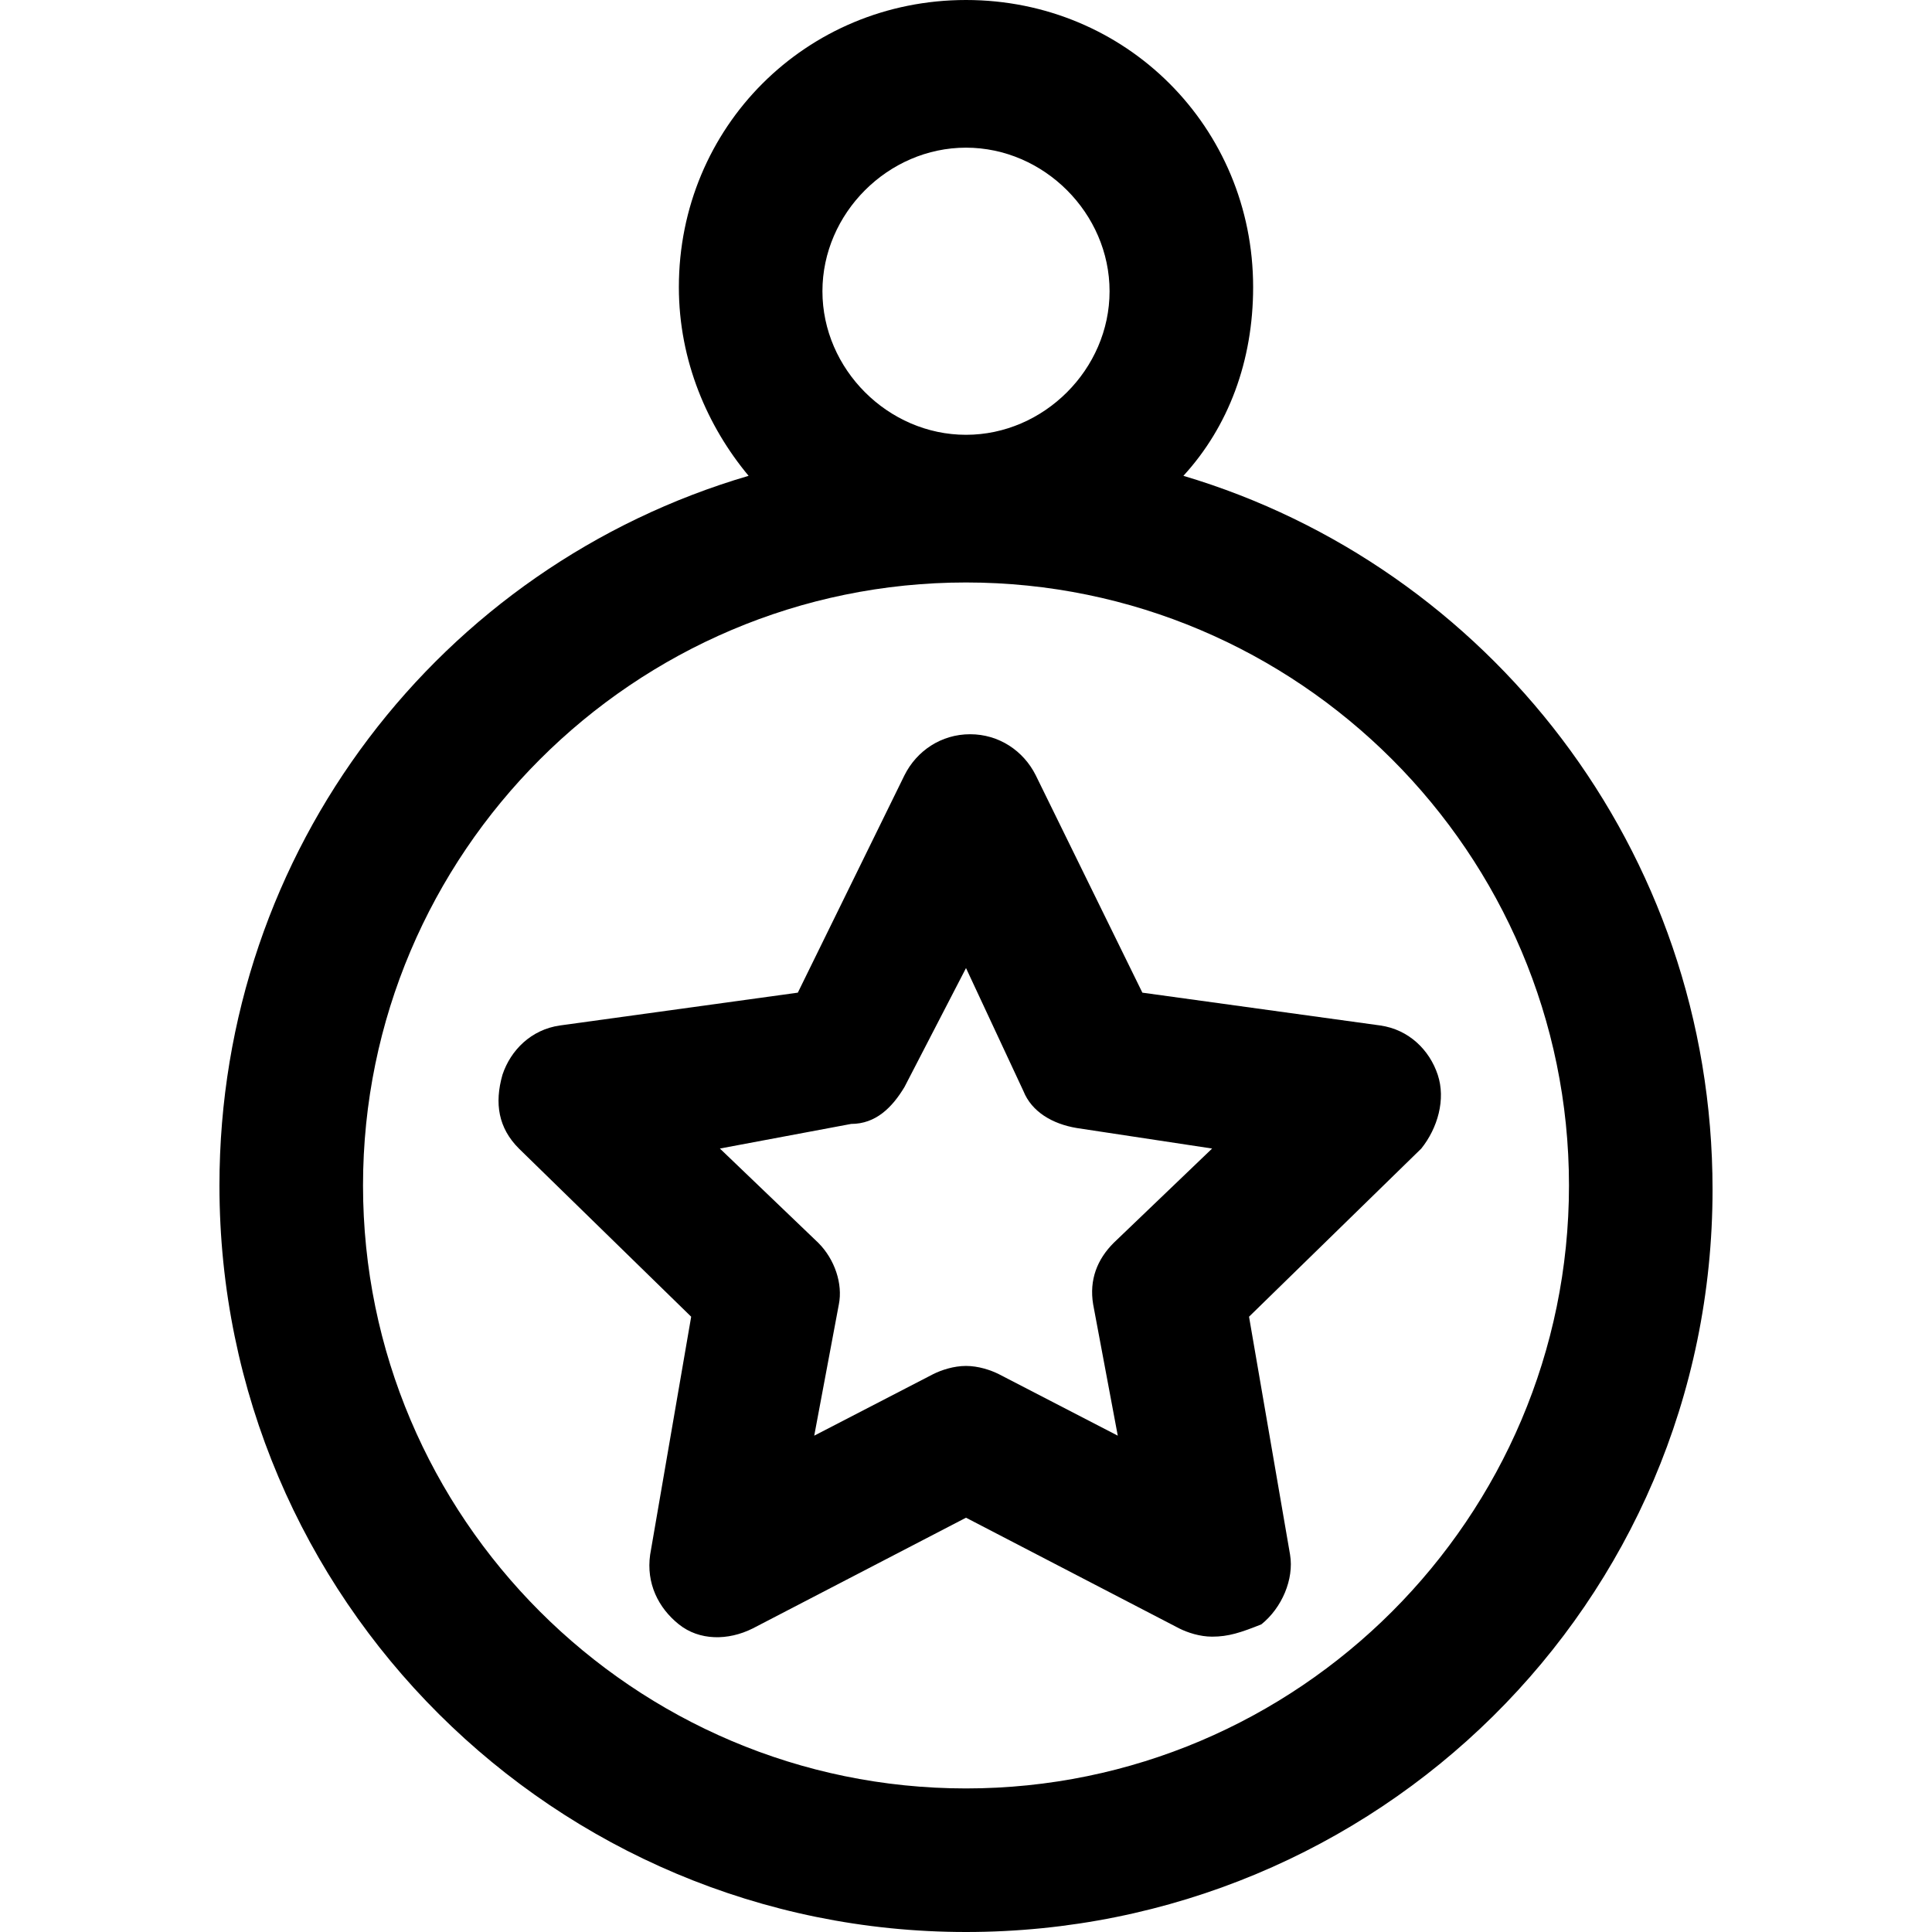
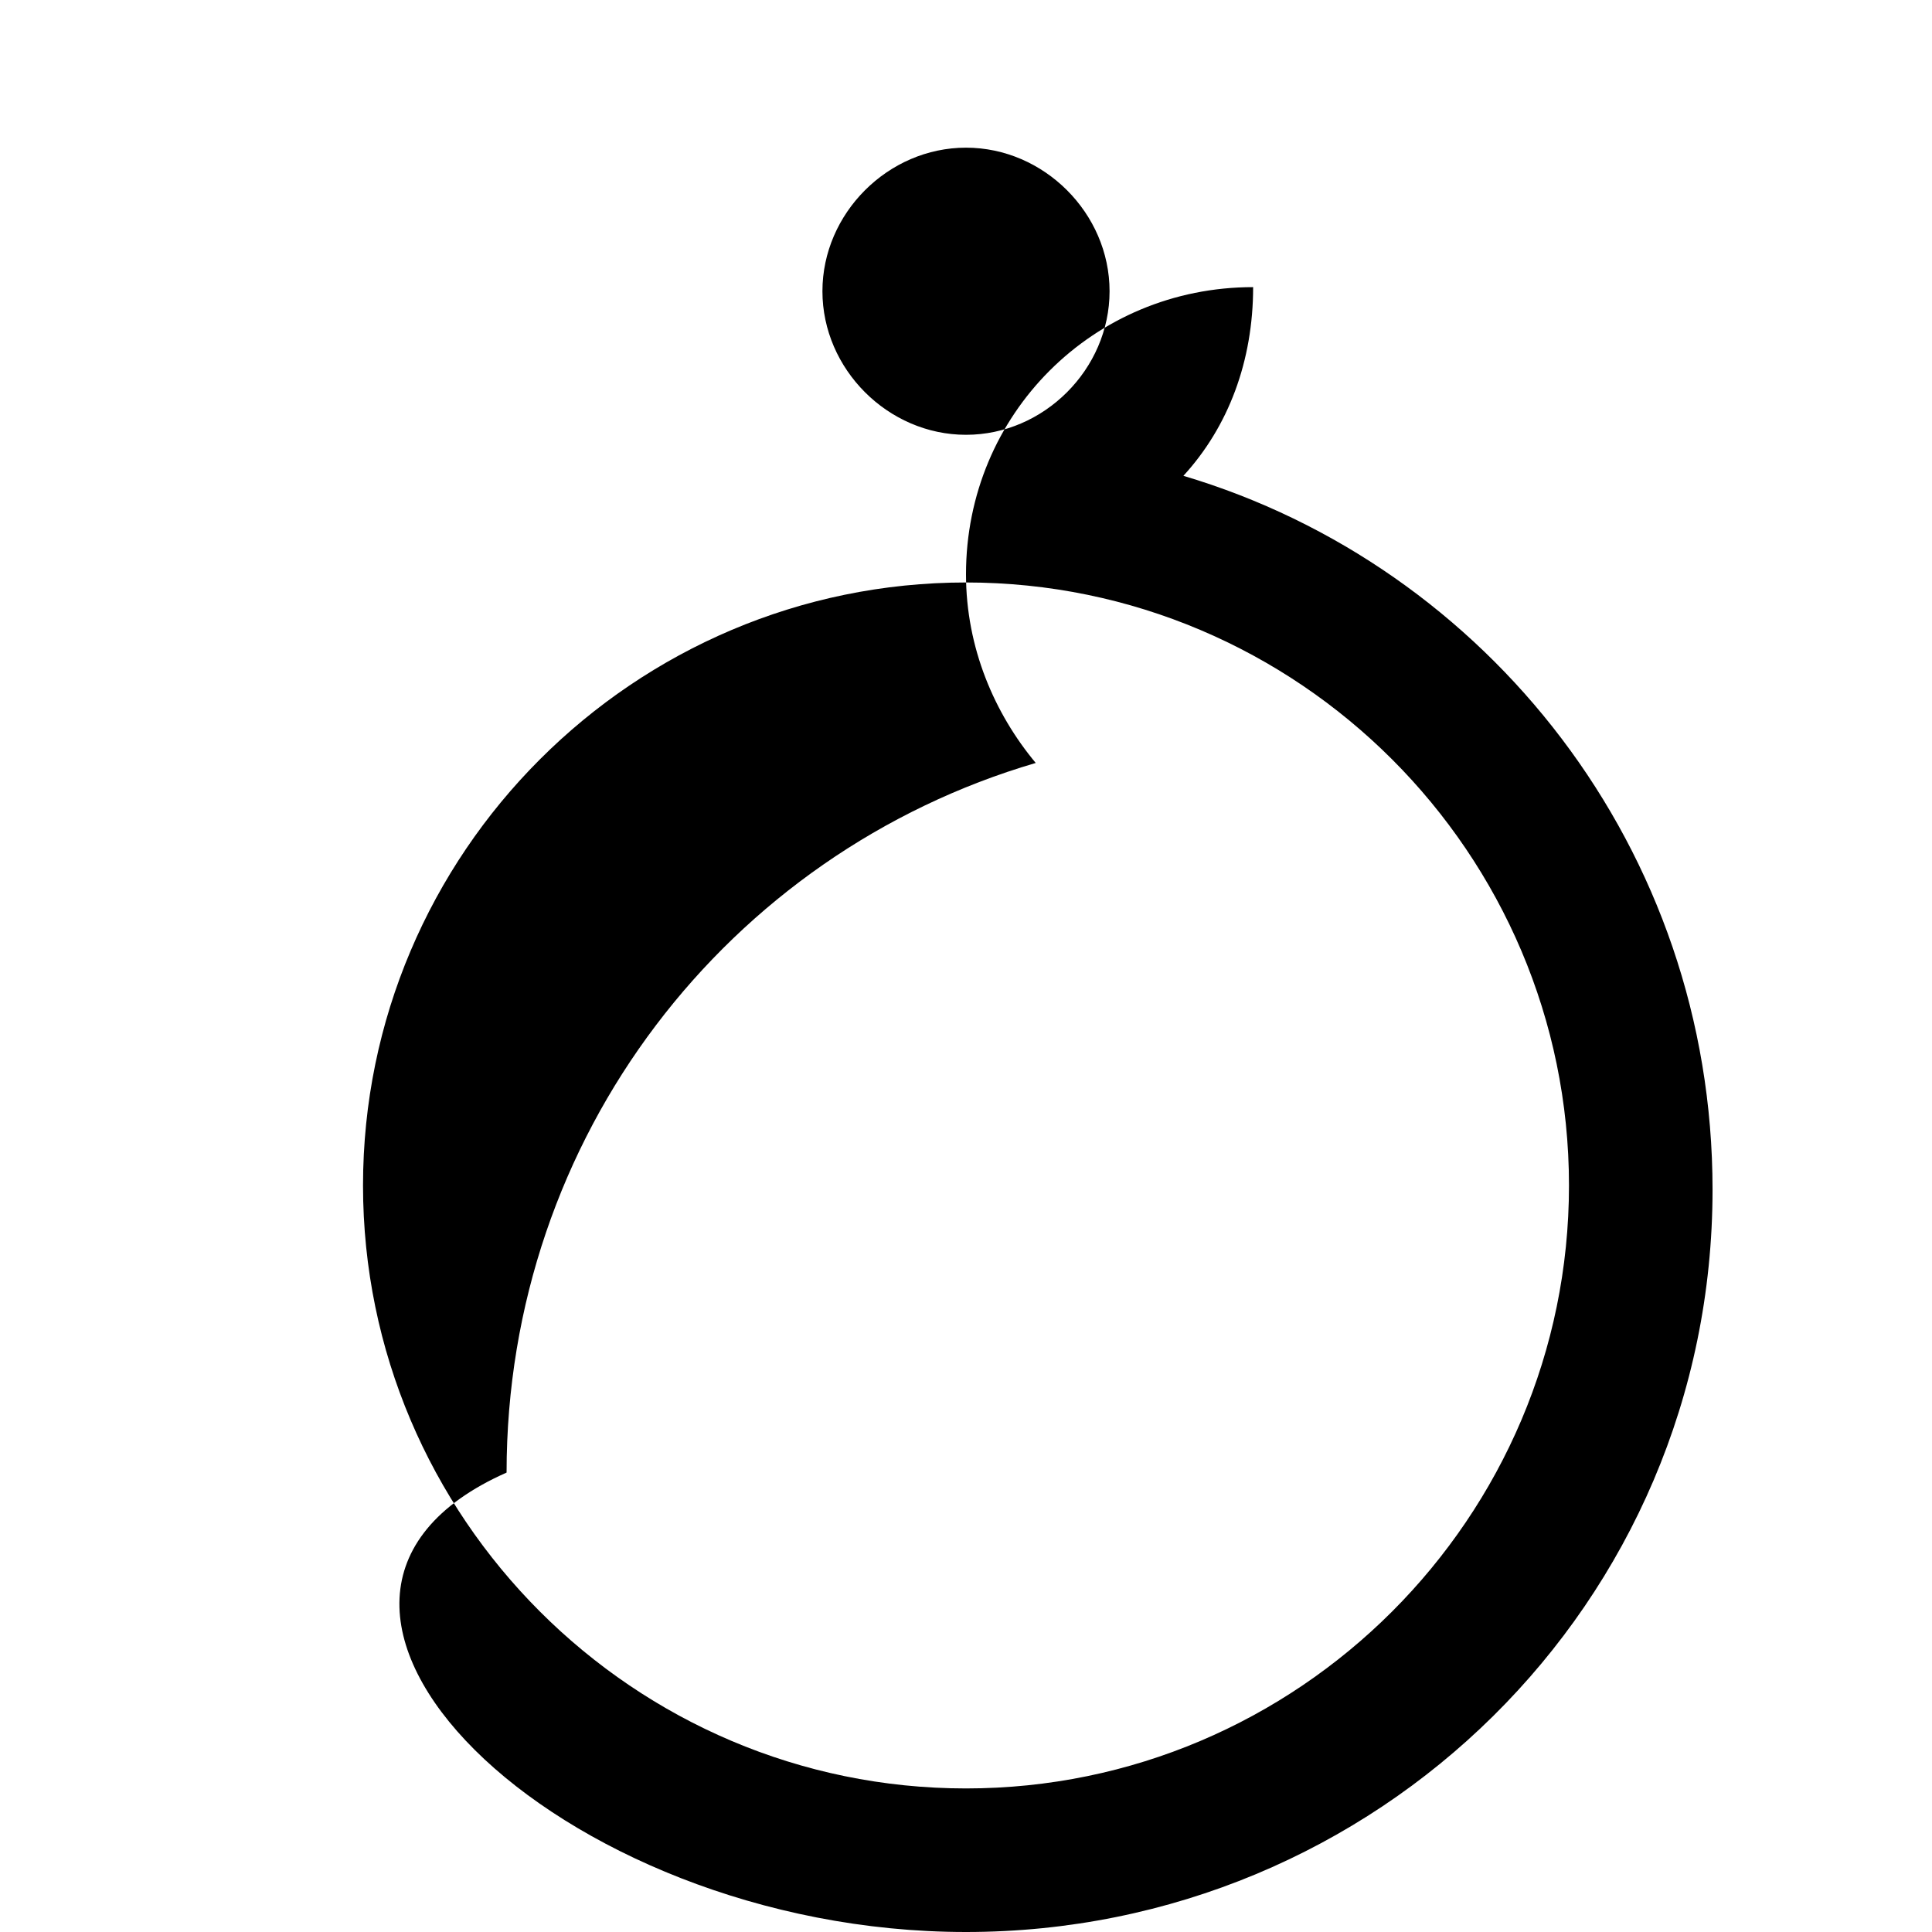
<svg xmlns="http://www.w3.org/2000/svg" fill="#000000" height="800px" width="800px" version="1.1" id="Layer_1" viewBox="0 0 502.4 502.4" xml:space="preserve">
  <g>
    <g>
-       <path d="M307.733,123.733c11.733-12.8,18.133-29.867,18.133-49.067C325.866,33.067,292.8,0,251.2,0    c-41.6,0-74.667,33.067-74.667,74.667c0,19.2,7.467,36.267,18.133,49.067c-80,23.467-137.6,97.067-137.6,184.533    C57.067,416,144.533,502.4,251.2,502.4s194.133-85.333,194.133-193.067C445.333,220.8,386.667,147.2,307.733,123.733z M251.2,38.4    c20.267,0,37.333,17.067,37.333,37.333s-17.067,37.333-37.333,37.333S213.866,96,213.866,75.733S230.933,38.4,251.2,38.4z     M251.2,465.067c-86.4,0-156.8-70.4-156.8-156.8s70.4-156.8,156.8-156.8s156.8,70.4,156.8,156.8S337.6,465.067,251.2,465.067z" />
+       <path d="M307.733,123.733c11.733-12.8,18.133-29.867,18.133-49.067c-41.6,0-74.667,33.067-74.667,74.667c0,19.2,7.467,36.267,18.133,49.067c-80,23.467-137.6,97.067-137.6,184.533    C57.067,416,144.533,502.4,251.2,502.4s194.133-85.333,194.133-193.067C445.333,220.8,386.667,147.2,307.733,123.733z M251.2,38.4    c20.267,0,37.333,17.067,37.333,37.333s-17.067,37.333-37.333,37.333S213.866,96,213.866,75.733S230.933,38.4,251.2,38.4z     M251.2,465.067c-86.4,0-156.8-70.4-156.8-156.8s70.4-156.8,156.8-156.8s156.8,70.4,156.8,156.8S337.6,465.067,251.2,465.067z" />
    </g>
  </g>
  <g>
    <g>
-       <path d="M373.866,279.467c-2.133-6.4-7.467-11.733-14.933-12.8l-61.867-8.533L269.333,201.6c-3.2-6.4-9.6-10.667-17.067-10.667    S238.4,195.2,235.2,201.6l-27.733,56.533l-61.867,8.533c-7.467,1.067-12.8,6.4-14.933,12.8c-2.133,7.467-1.067,13.867,4.267,19.2    l44.8,43.733l-10.667,61.867c-1.067,7.467,2.133,13.867,7.467,18.133c5.333,4.267,12.8,4.267,19.2,1.067l55.467-28.8l55.467,28.8    c2.133,1.067,5.333,2.133,8.533,2.133c4.267,0,7.467-1.067,12.8-3.2c5.333-4.267,8.533-11.733,7.467-18.133L324.8,342.4    l44.8-43.733C373.866,293.333,376,285.867,373.866,279.467z M289.6,323.2c-4.267,4.267-6.4,9.6-5.333,16l6.4,34.133l-30.933-16    c-2.133-1.067-5.333-2.133-8.533-2.133s-6.4,1.067-8.533,2.133l-30.933,16l6.4-34.133c1.067-5.333-1.067-11.733-5.333-16    l-25.6-24.533l34.133-6.4c6.4,0,10.667-4.267,13.867-9.6l16-30.933l14.933,32c2.133,5.333,7.467,8.533,13.867,9.6l35.2,5.333    L289.6,323.2z" />
-     </g>
+       </g>
  </g>
</svg>